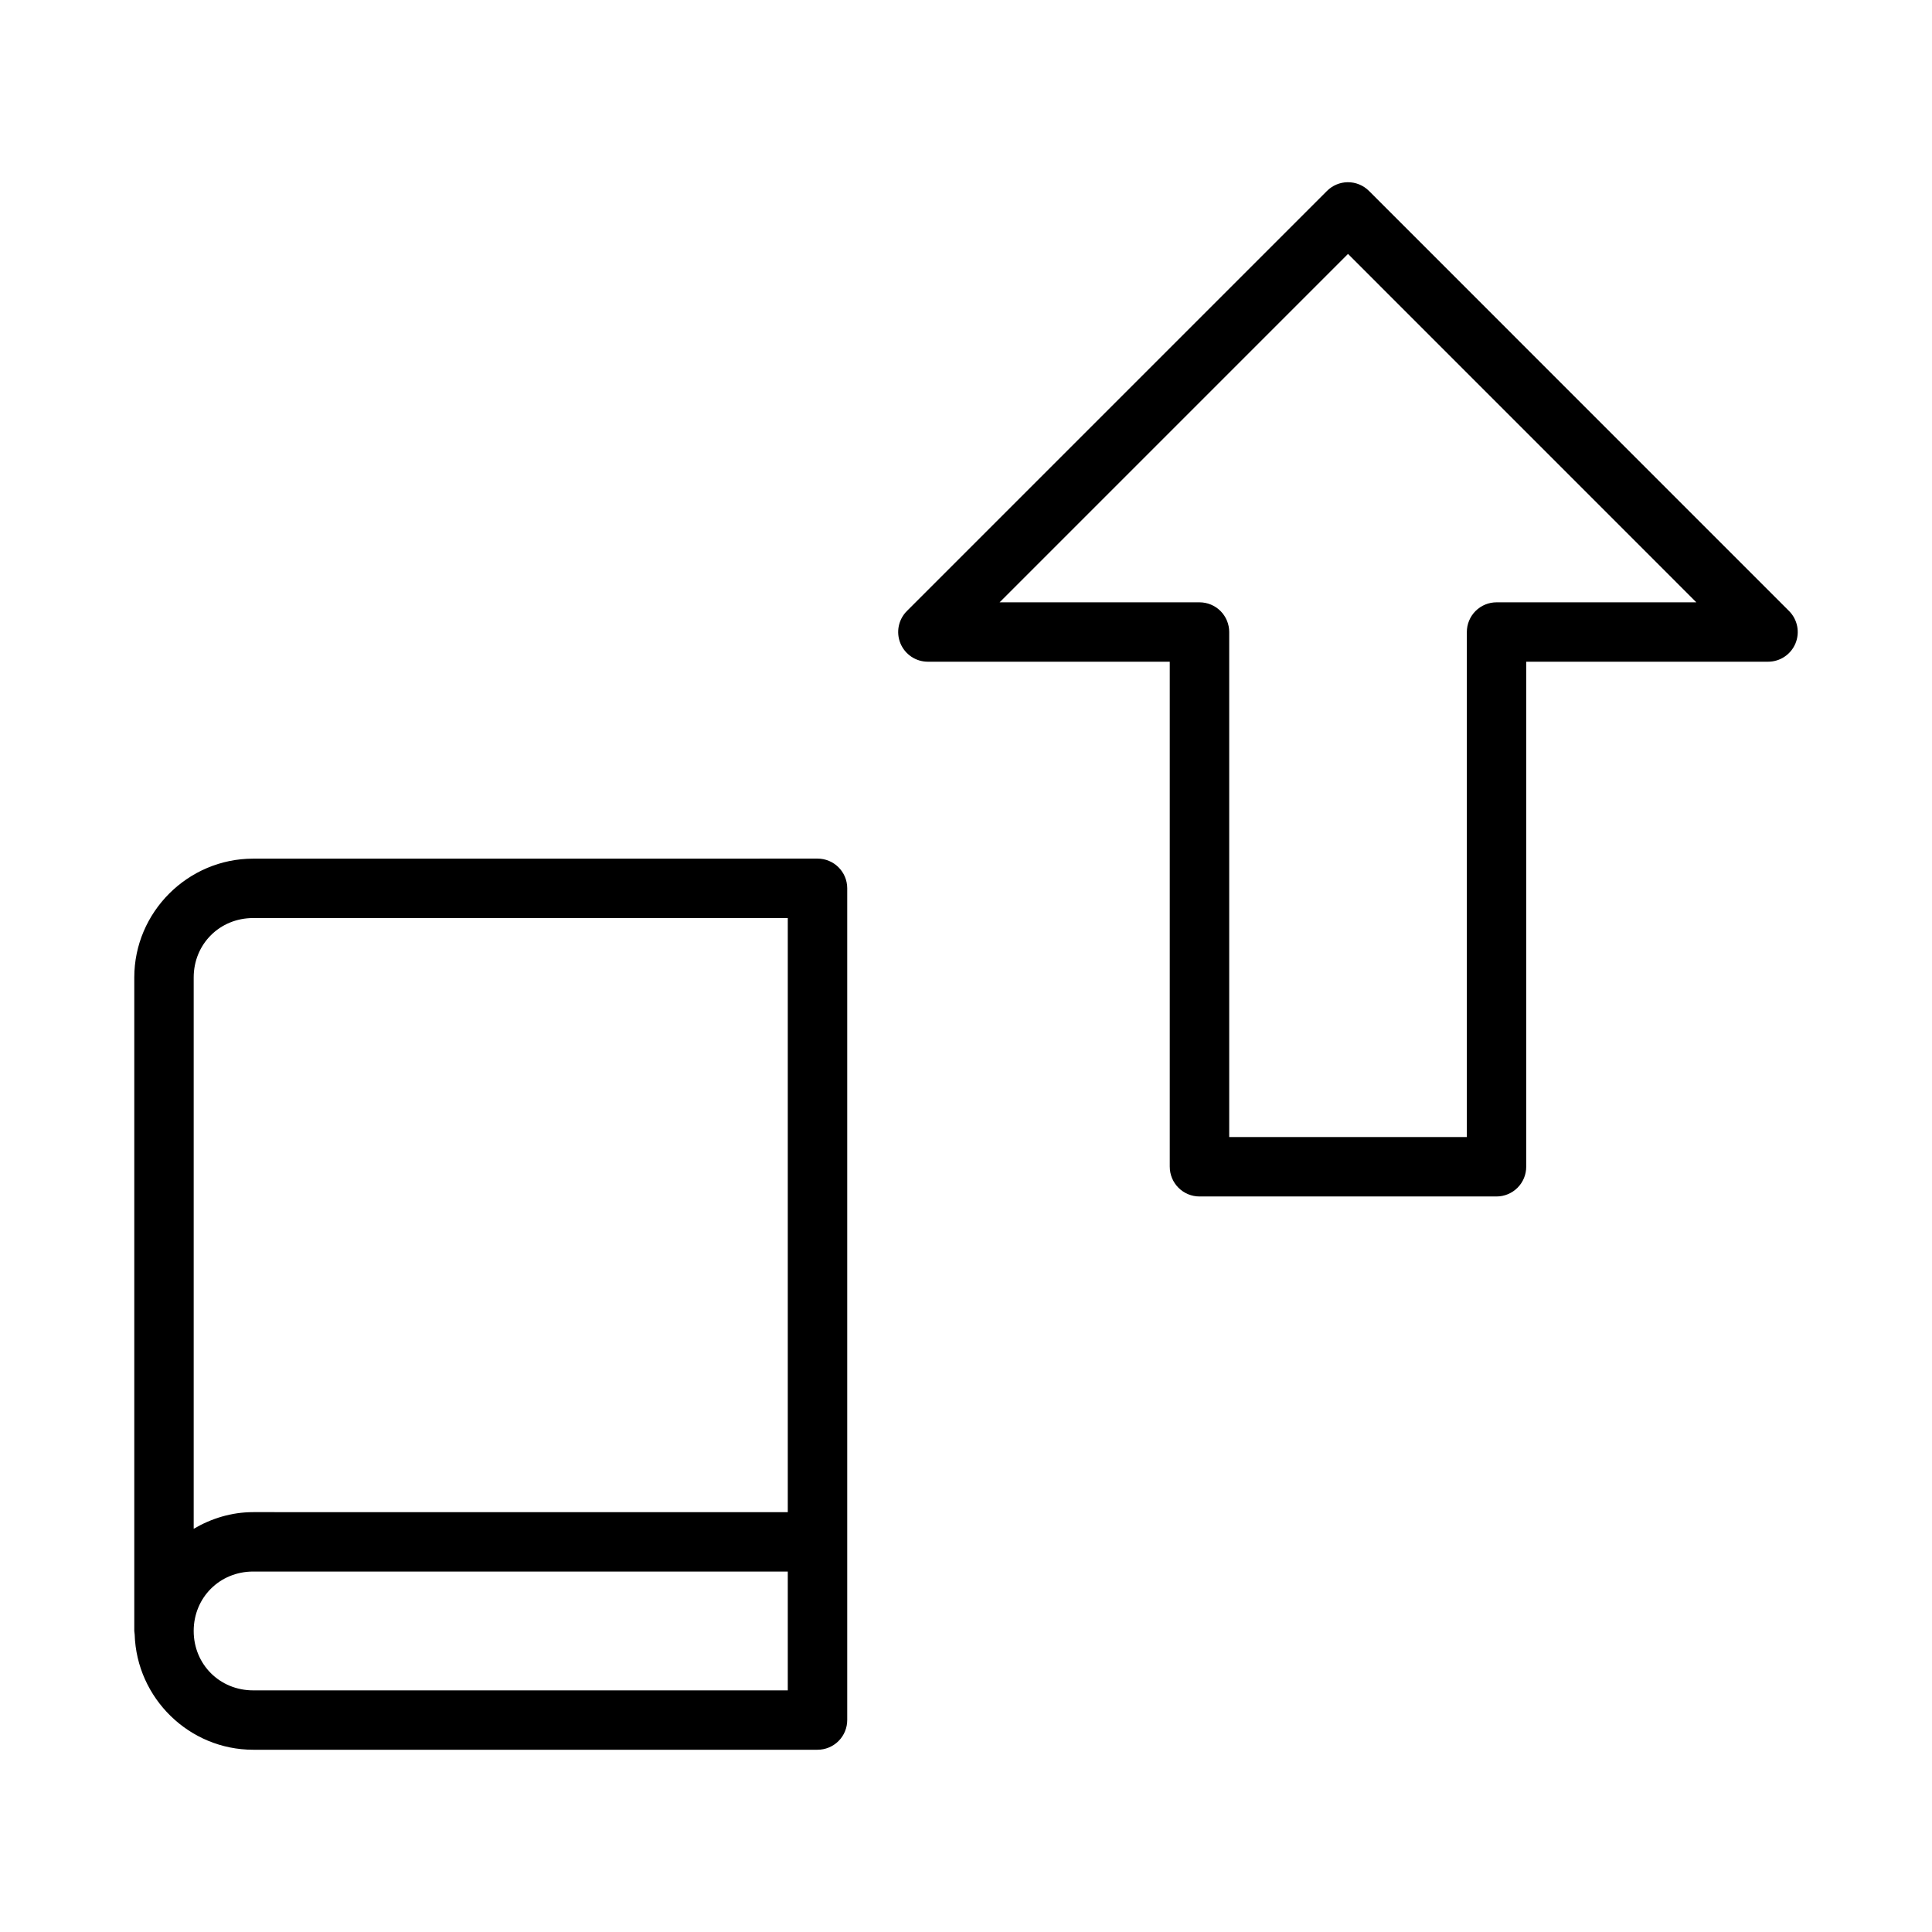
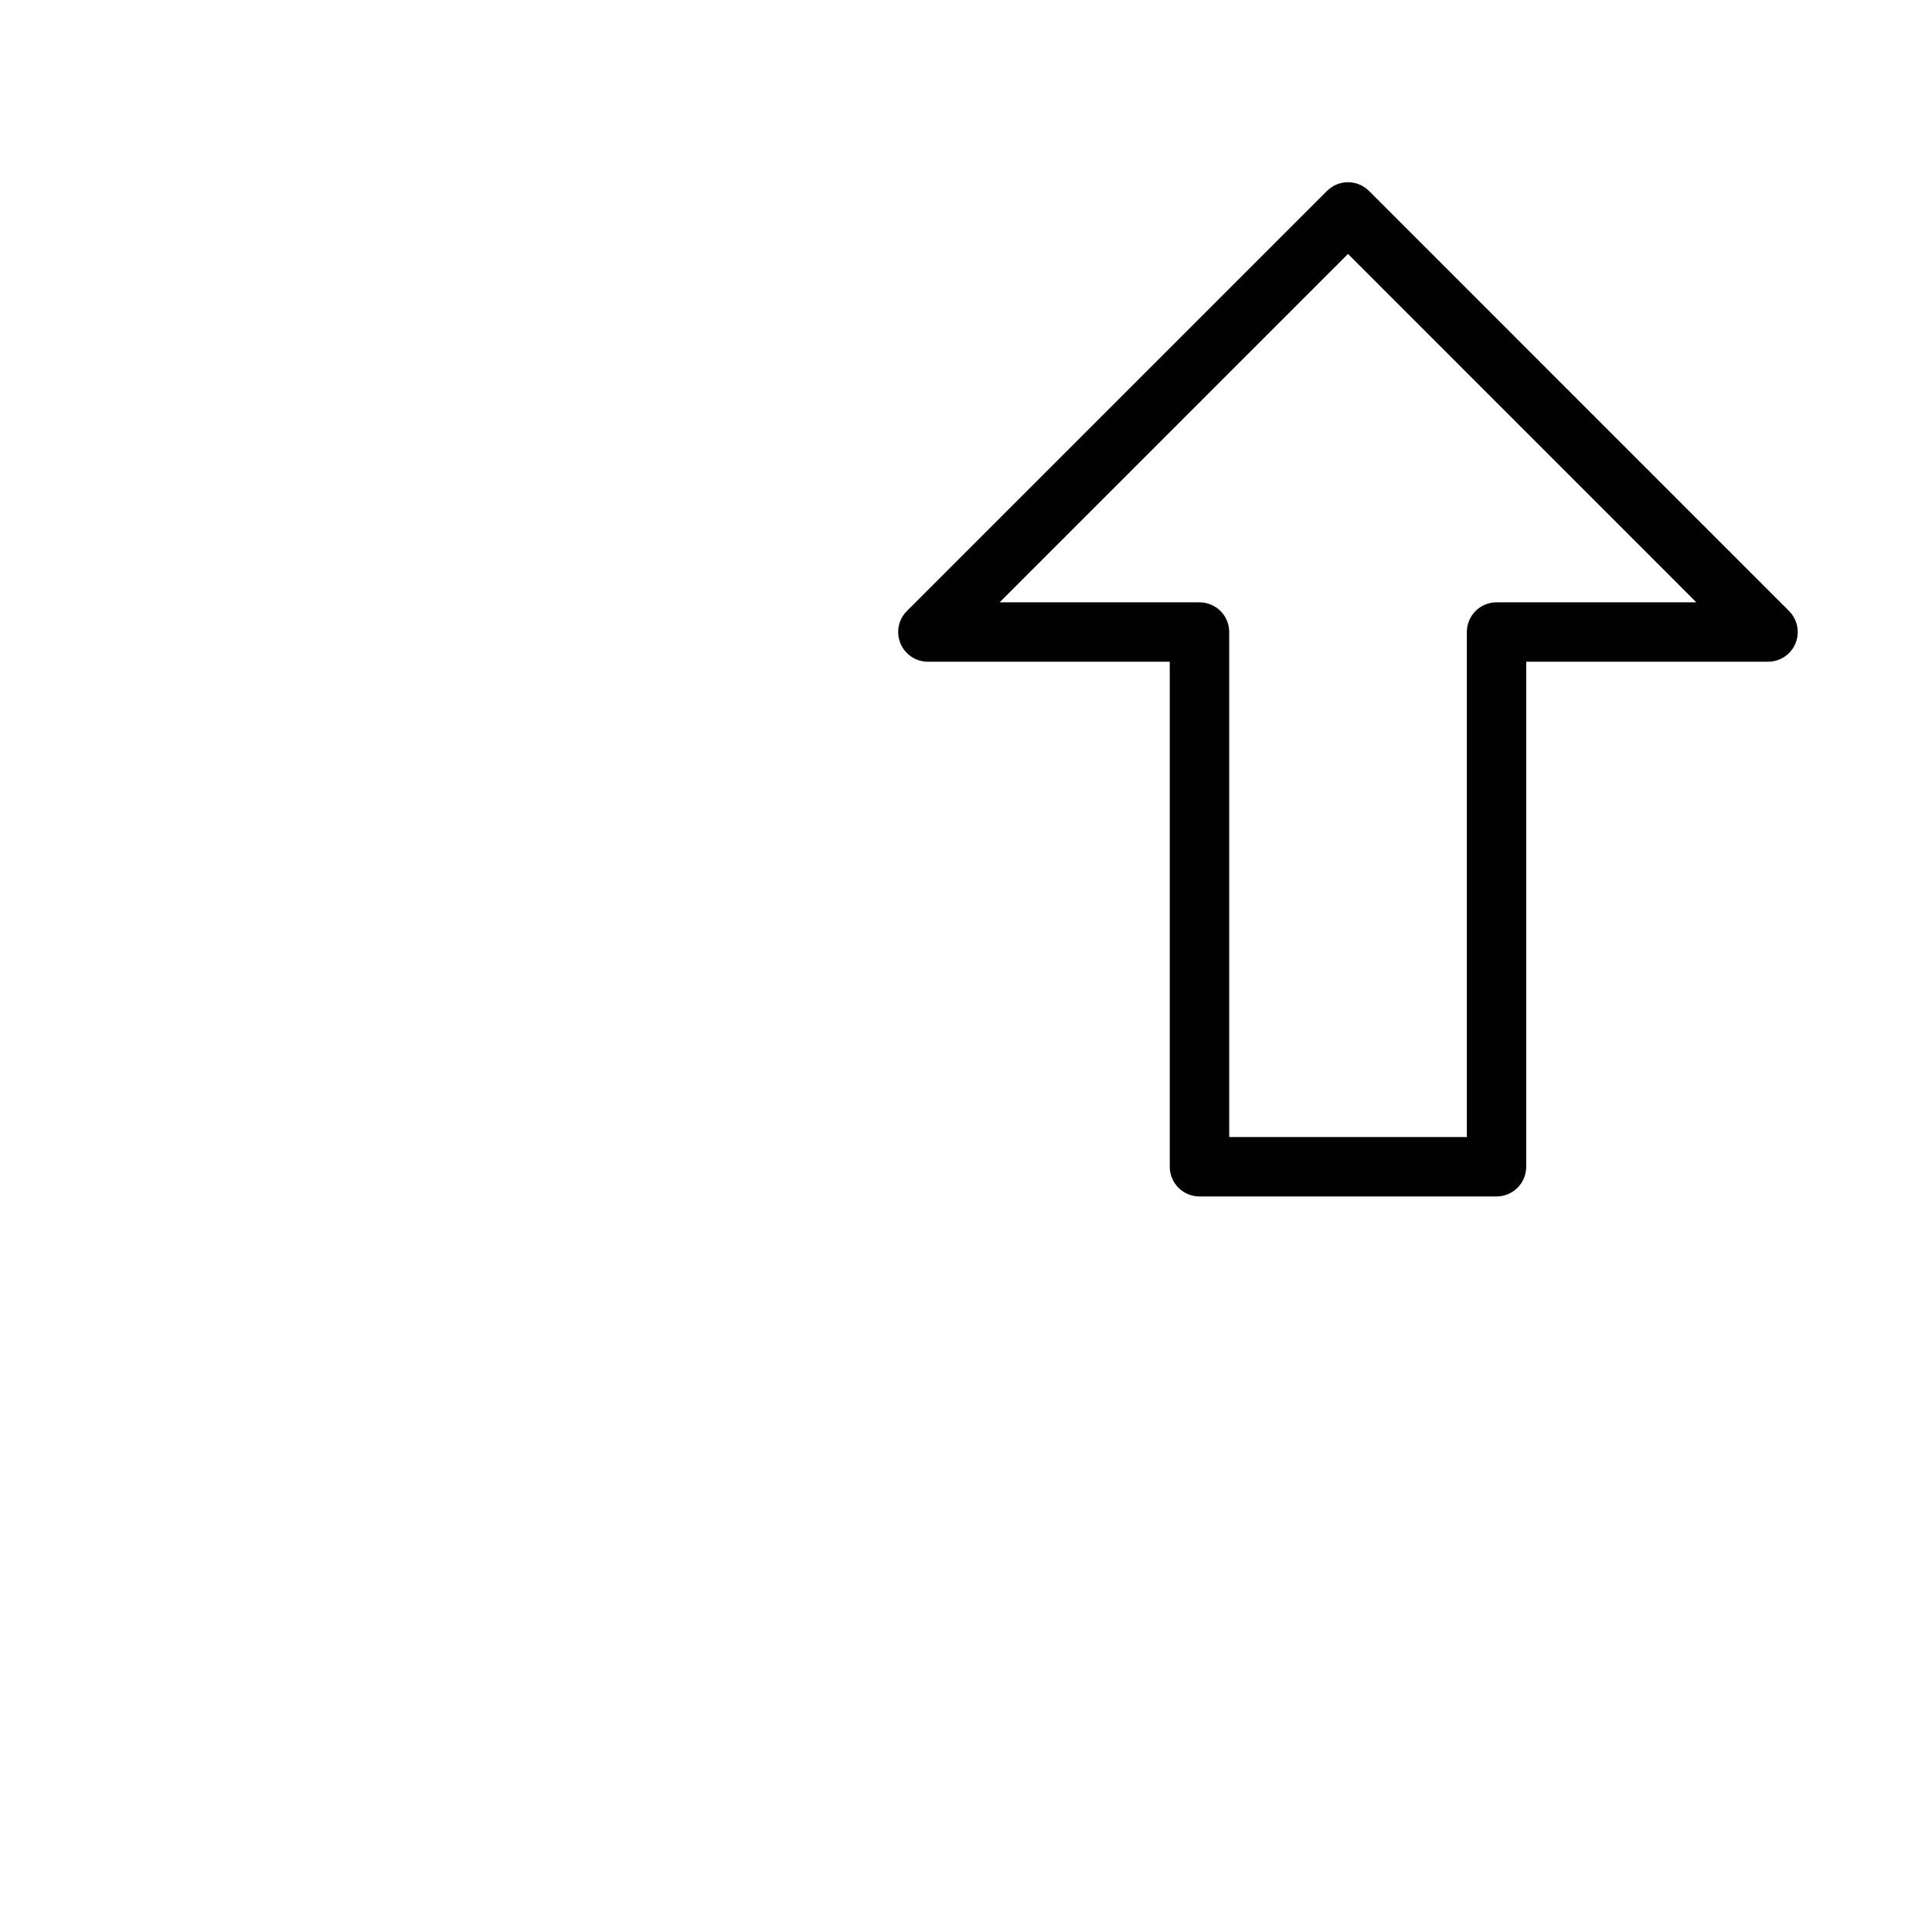
<svg xmlns="http://www.w3.org/2000/svg" fill="#000000" width="800px" height="800px" version="1.1" viewBox="144 144 512 512">
  <g>
    <path d="m501.12 192.29c-2.047 0.031-4.008 0.855-5.457 2.309l-111.33 111.33 0.004-0.004c-2.254 2.25-2.93 5.637-1.711 8.578 1.219 2.945 4.09 4.863 7.273 4.859h64.098v133.84h0.004c0 2.09 0.828 4.09 2.305 5.566 1.477 1.477 3.477 2.309 5.566 2.309h78.719c2.09 0 4.09-0.832 5.566-2.309 1.477-1.477 2.309-3.477 2.305-5.566v-133.84h64.086c3.184 0.004 6.055-1.914 7.273-4.859 1.219-2.941 0.543-6.328-1.707-8.578l-111.32-111.33v0.004c-1.504-1.504-3.551-2.336-5.676-2.309zm0.117 19.004 92.312 92.328h-52.949c-2.086 0-4.09 0.828-5.566 2.305-1.477 1.477-2.305 3.481-2.305 5.566v133.84h-62.977v-133.84c0-2.086-0.828-4.09-2.305-5.566-1.477-1.477-3.481-2.305-5.566-2.305h-52.969z" />
-     <path d="m211.09 371.55c-17.309 0-31.504 14.18-31.504 31.488v172.94 0.18 0.059c0 0.059 0.016 0.09 0.016 0.148 0.016 0.27 0.047 0.535 0.09 0.801 0.52 16.859 14.43 30.535 31.41 30.535h149.52c2.098 0.008 4.113-0.824 5.598-2.305 1.484-1.484 2.312-3.5 2.305-5.598v-220.42c-0.016-4.348-3.555-7.856-7.902-7.84zm0 15.746h141.68v157.44l-141.68-0.004c-5.758 0-11.098 1.68-15.758 4.414v-146.11c0-8.859 6.902-15.742 15.758-15.742zm0 173.18h141.68v31.488h-141.68c-8.859 0-15.758-6.887-15.758-15.742s6.902-15.746 15.758-15.746z" />
  </g>
</svg>